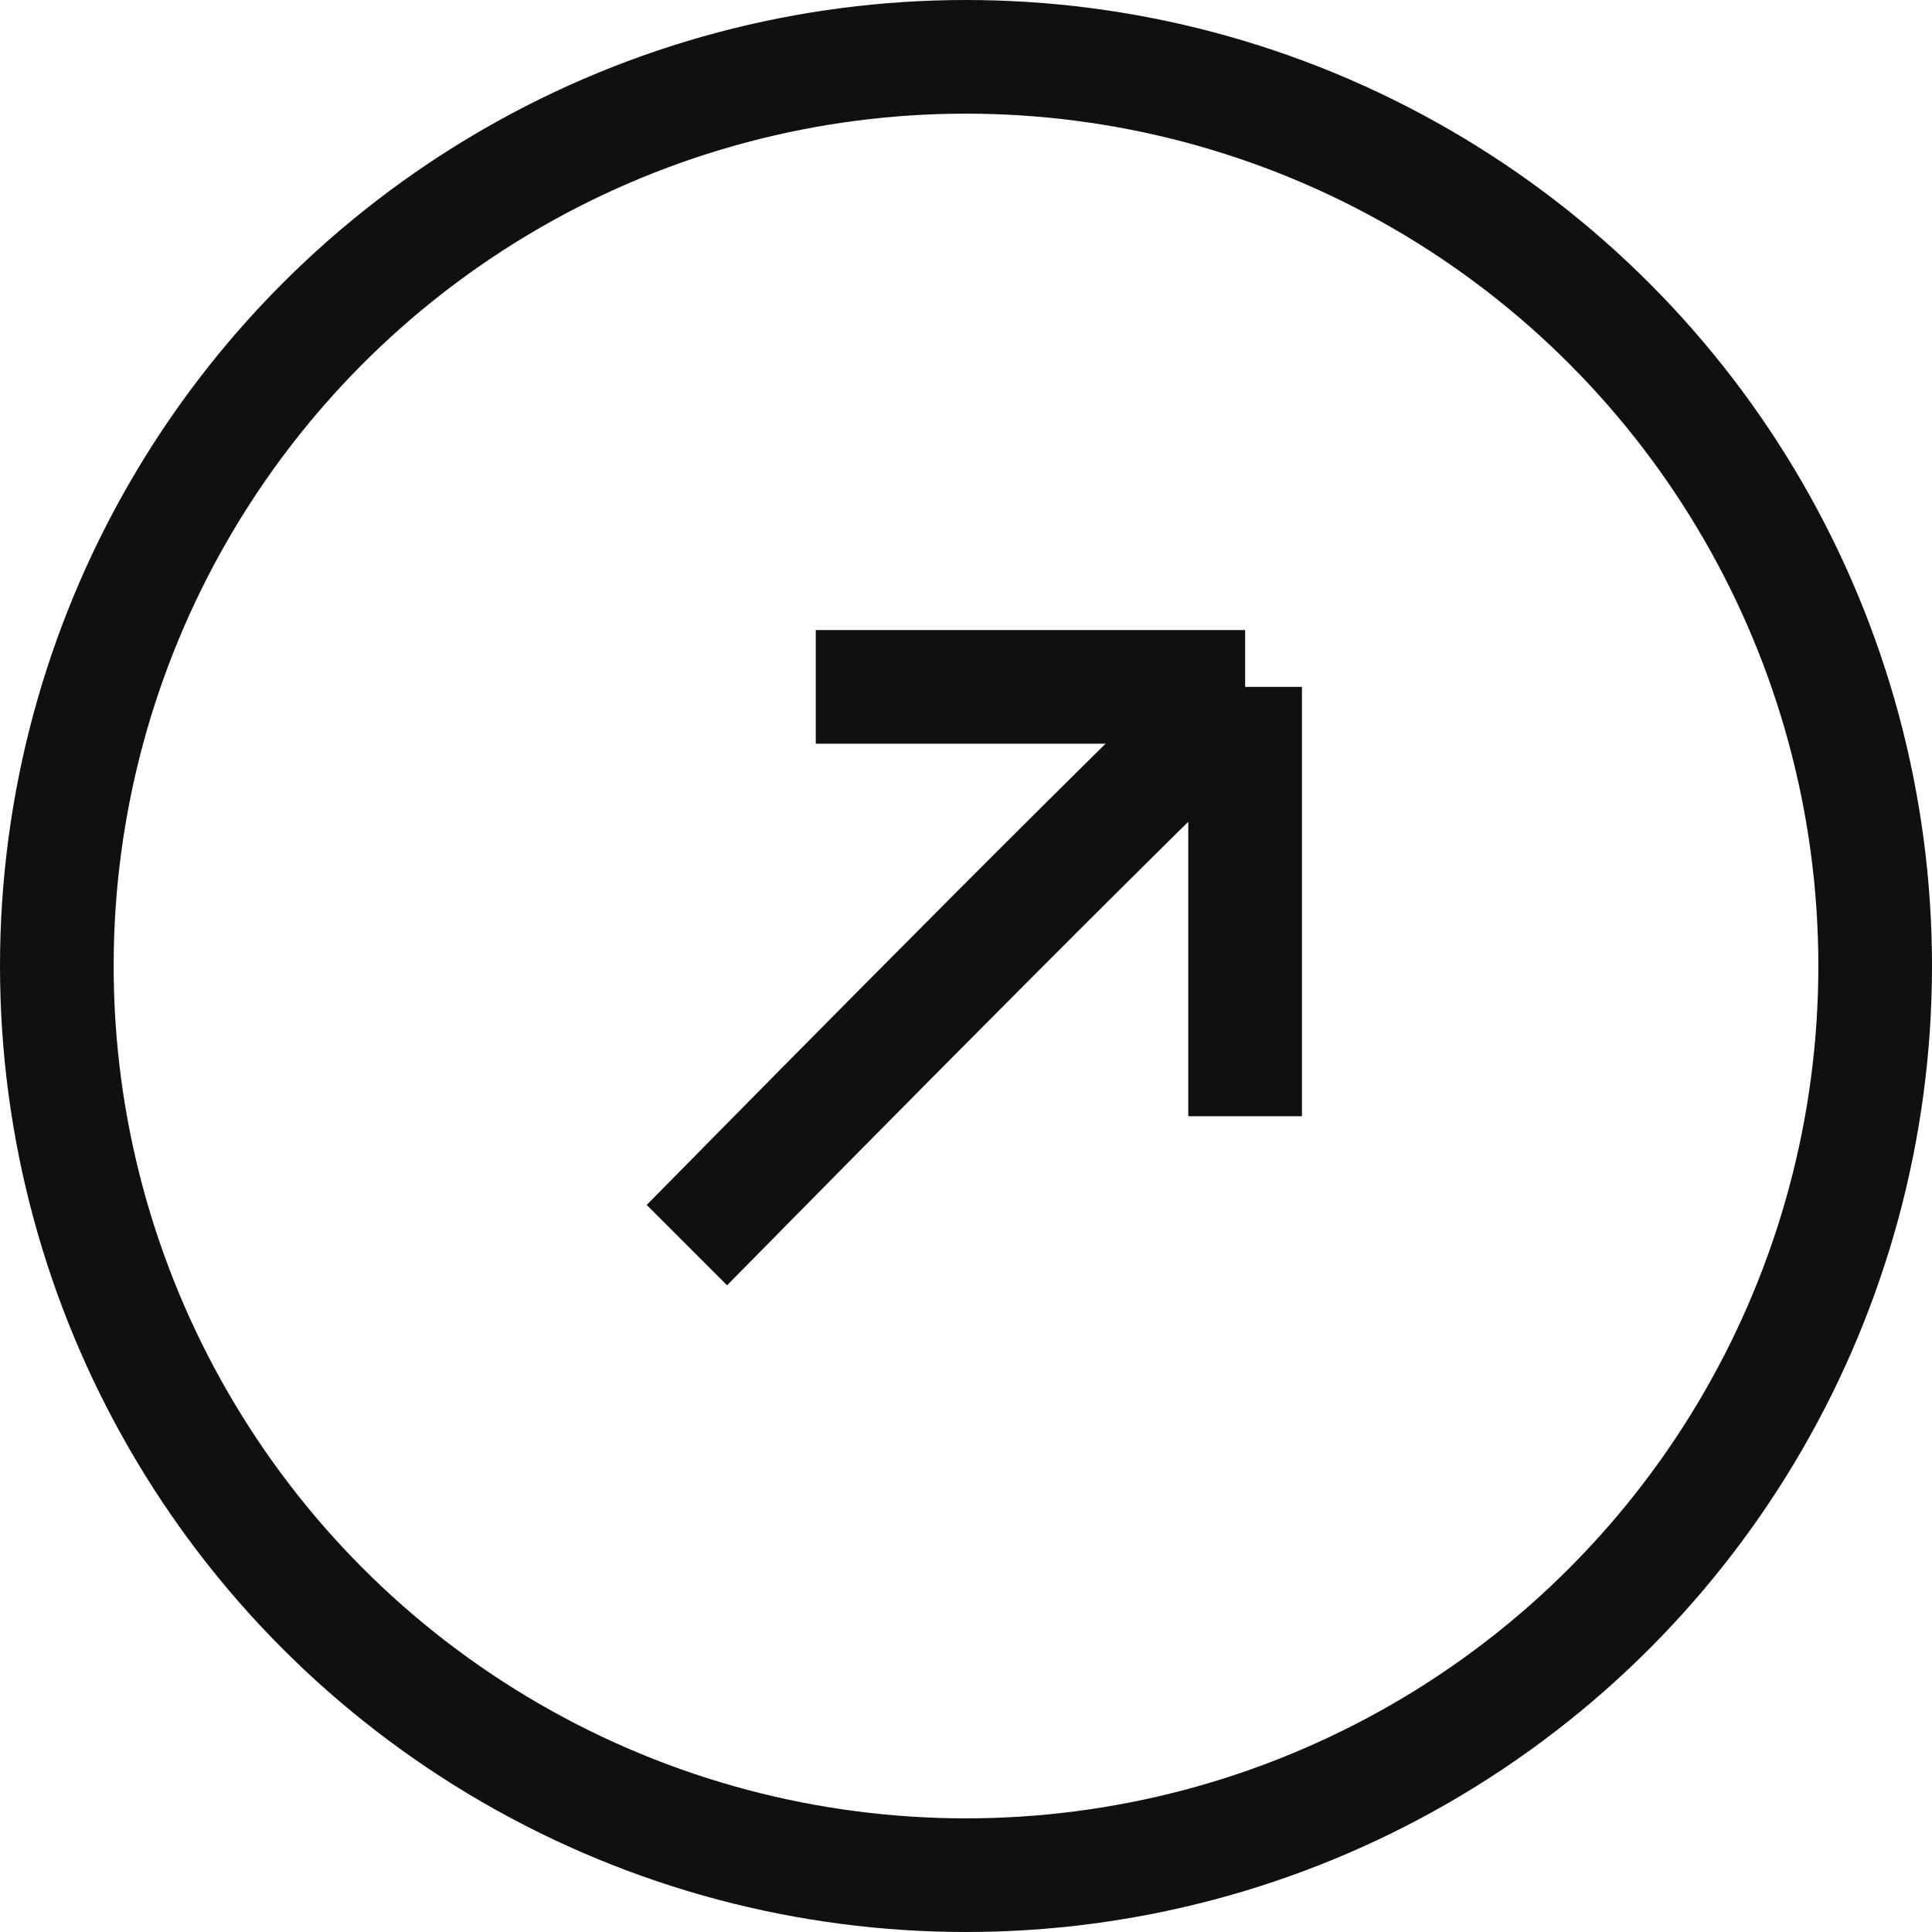
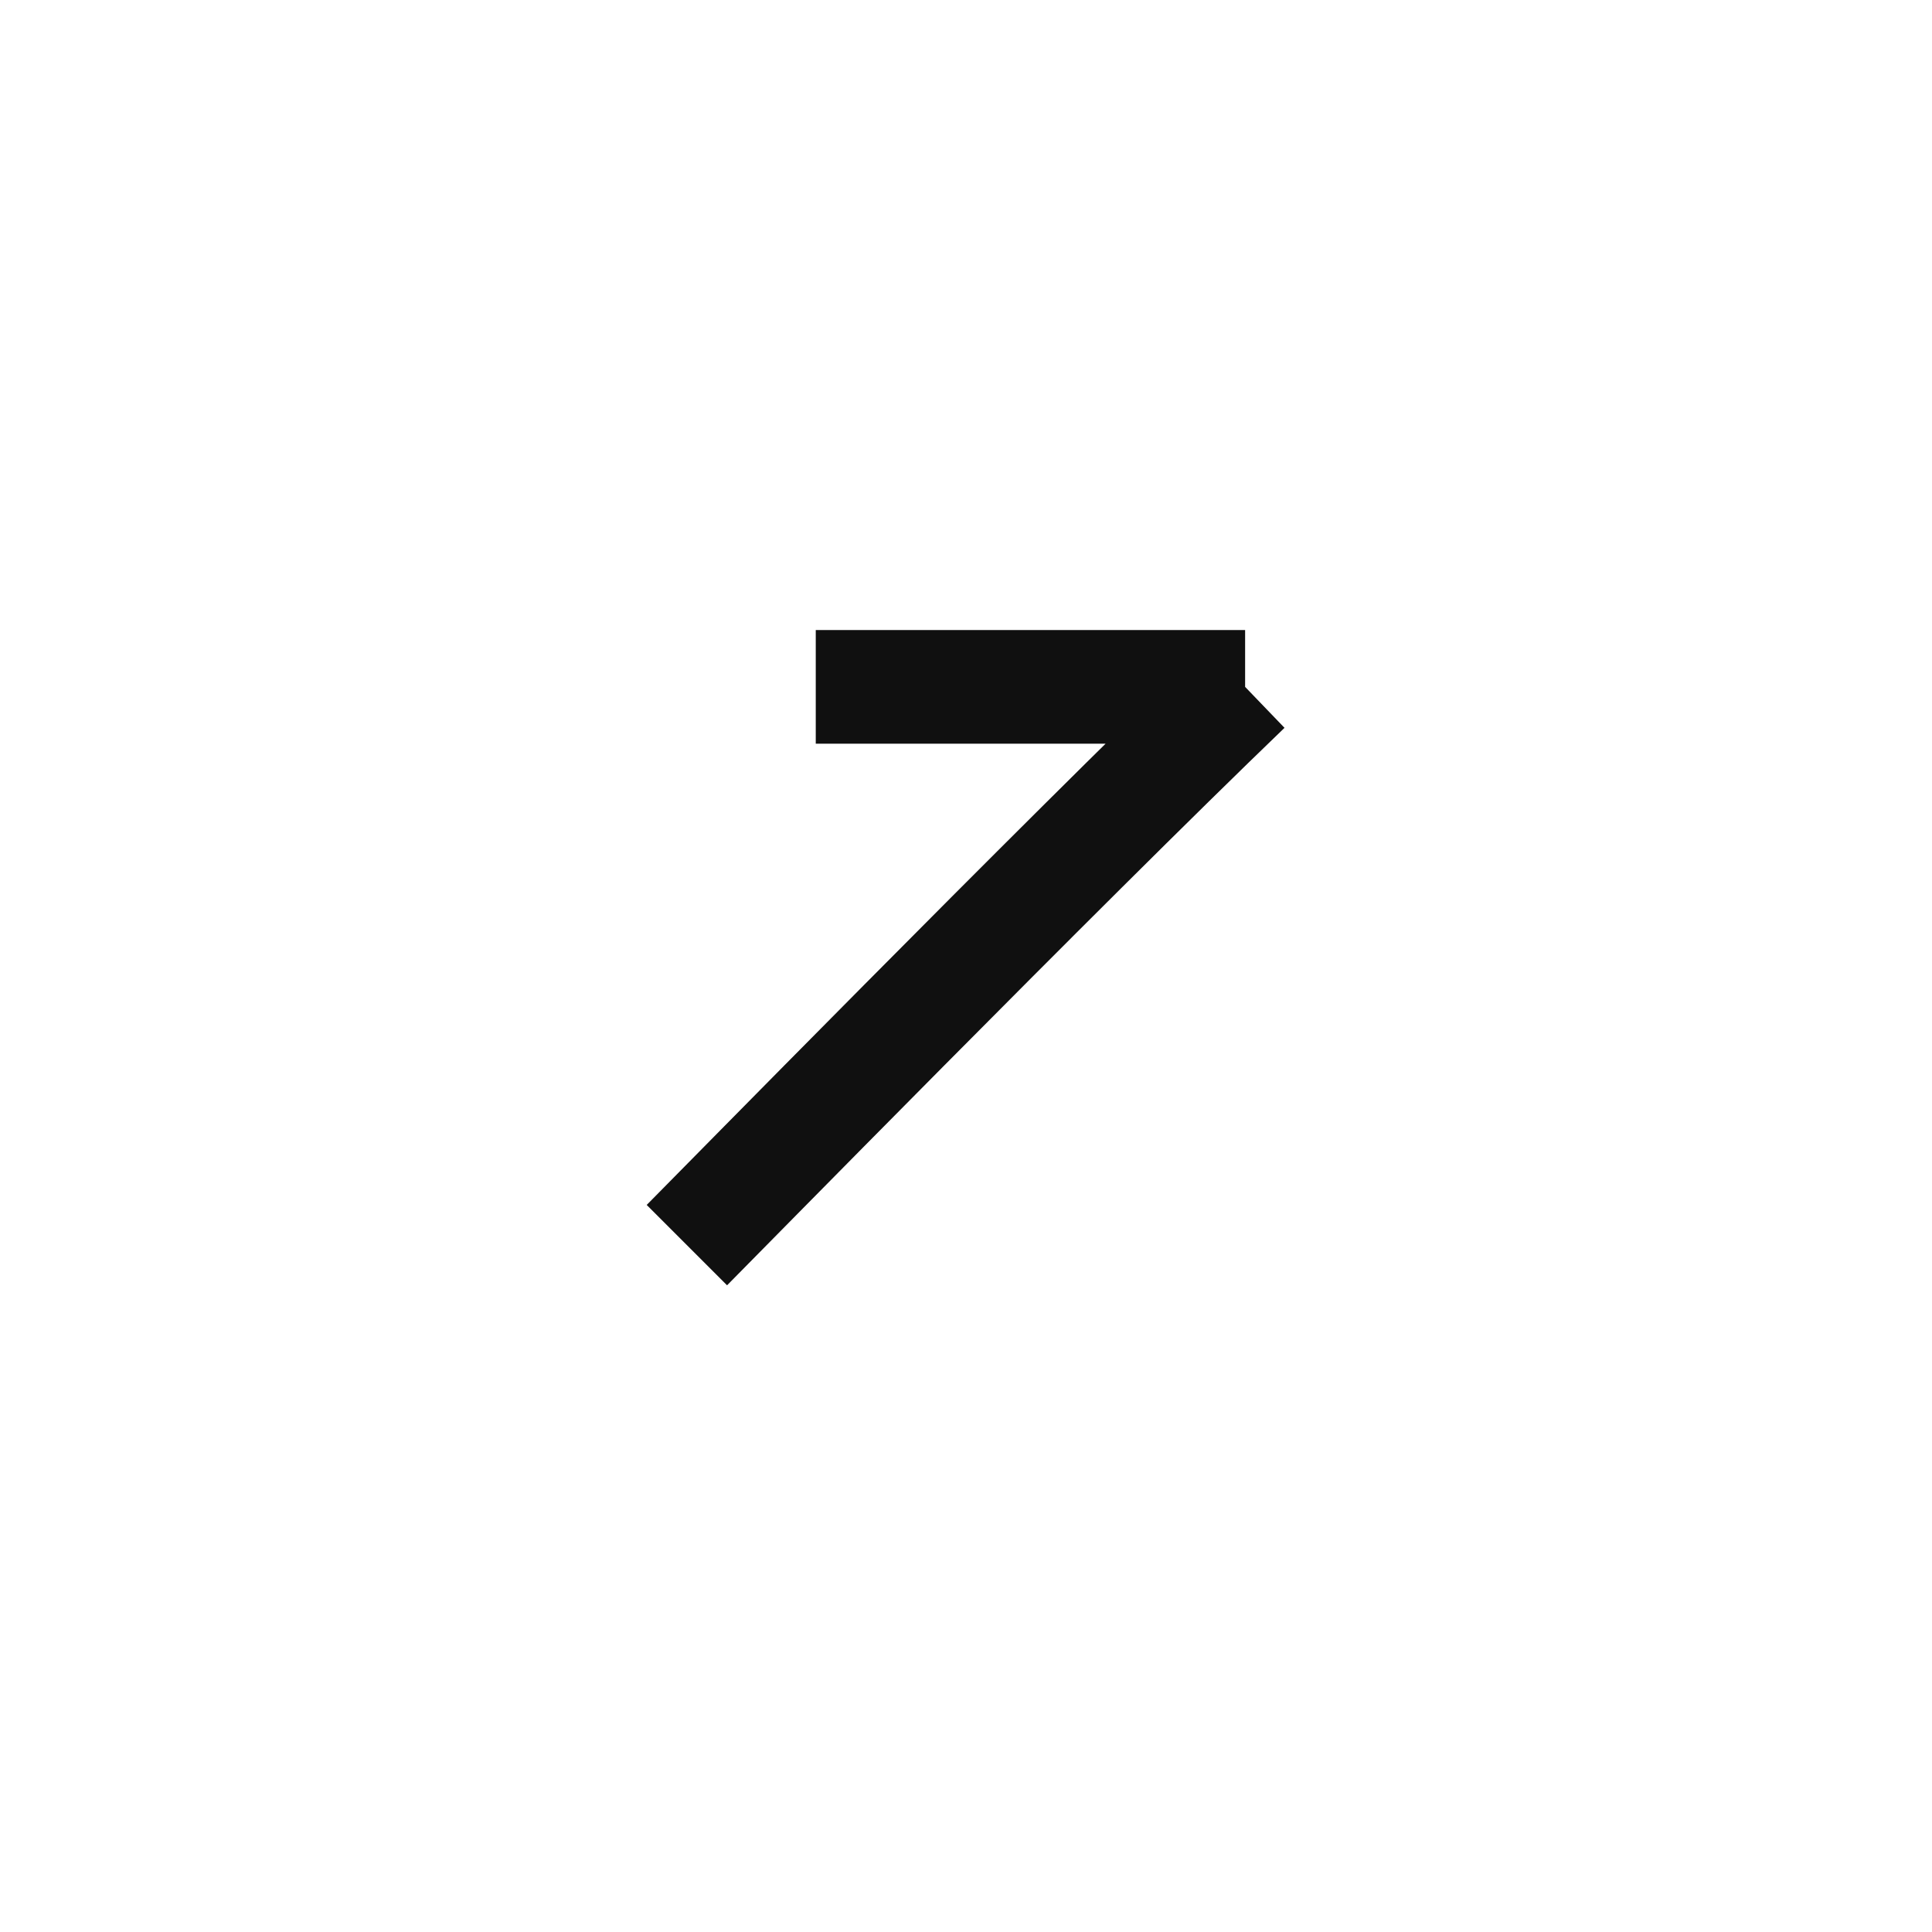
<svg xmlns="http://www.w3.org/2000/svg" width="17" height="17" viewBox="0 0 17 17" fill="none">
-   <circle cx="8.5" cy="8.5" r="8" stroke="#101010" />
-   <path d="M6.044 10.956C6.233 10.767 9.319 7.619 10.956 6.044M10.956 6.044H7.178M10.956 6.044V9.822" stroke="#101010" />
+   <path d="M6.044 10.956C6.233 10.767 9.319 7.619 10.956 6.044M10.956 6.044H7.178M10.956 6.044" stroke="#101010" />
</svg>